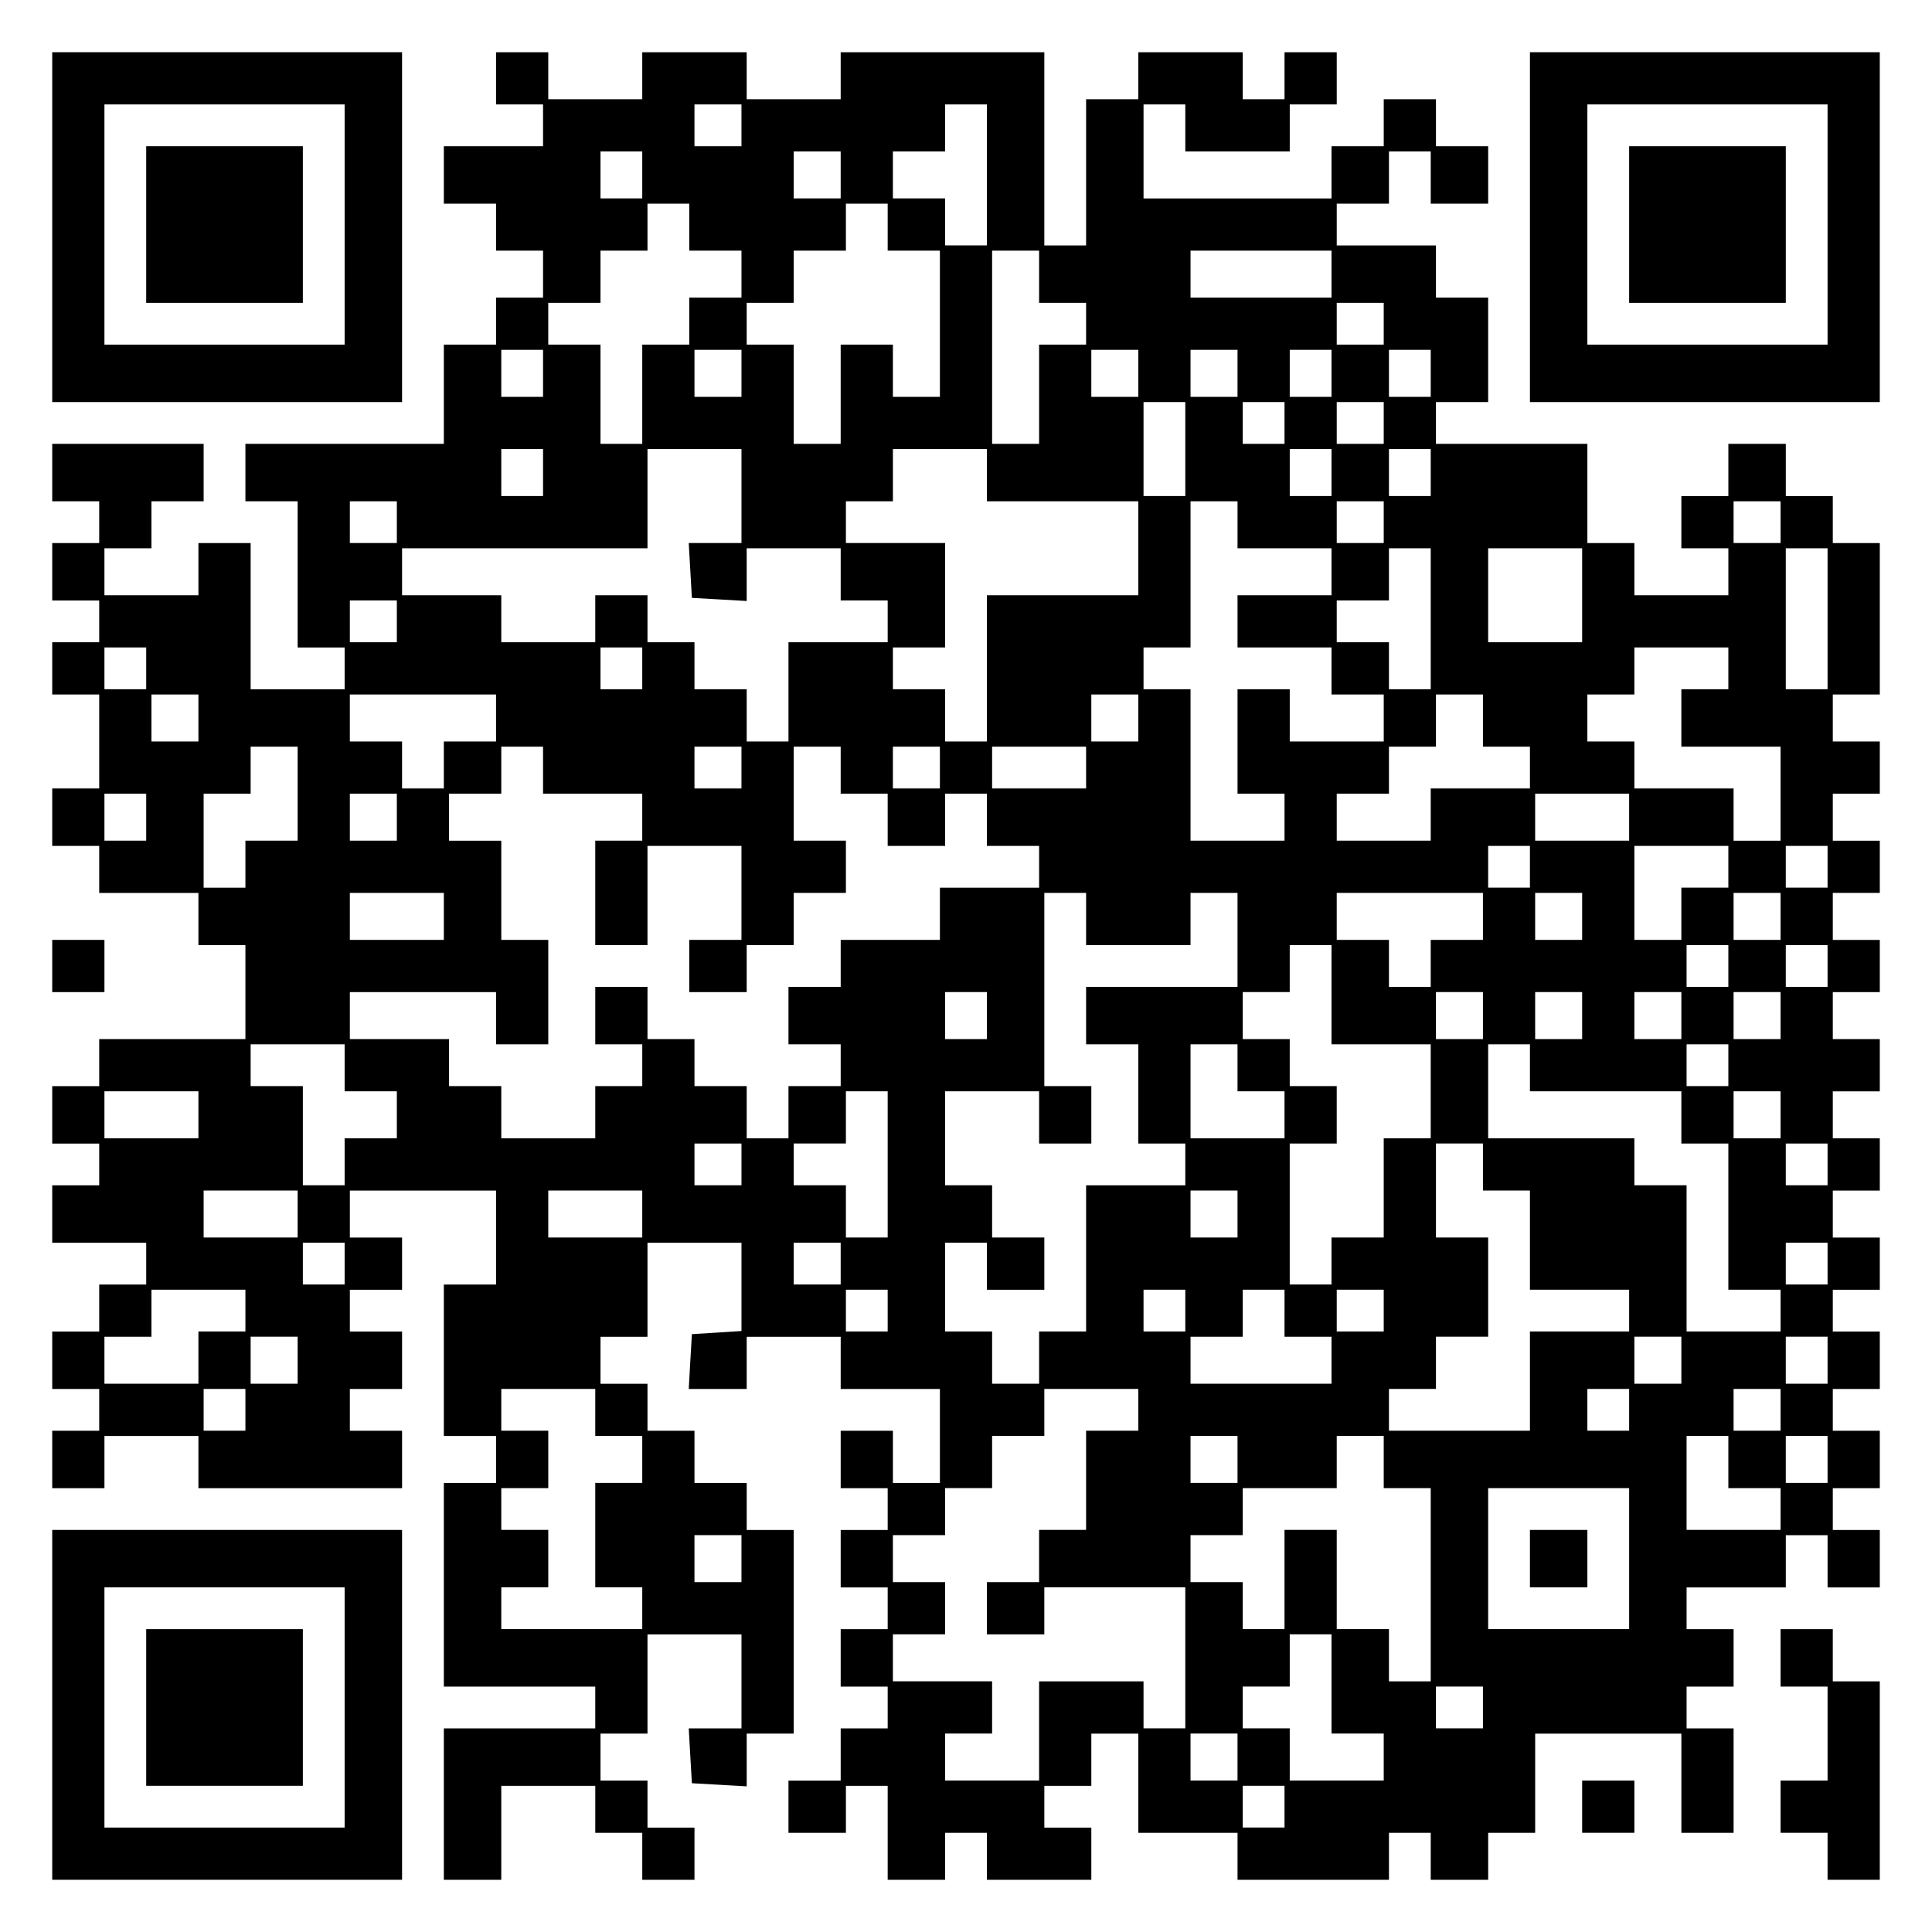
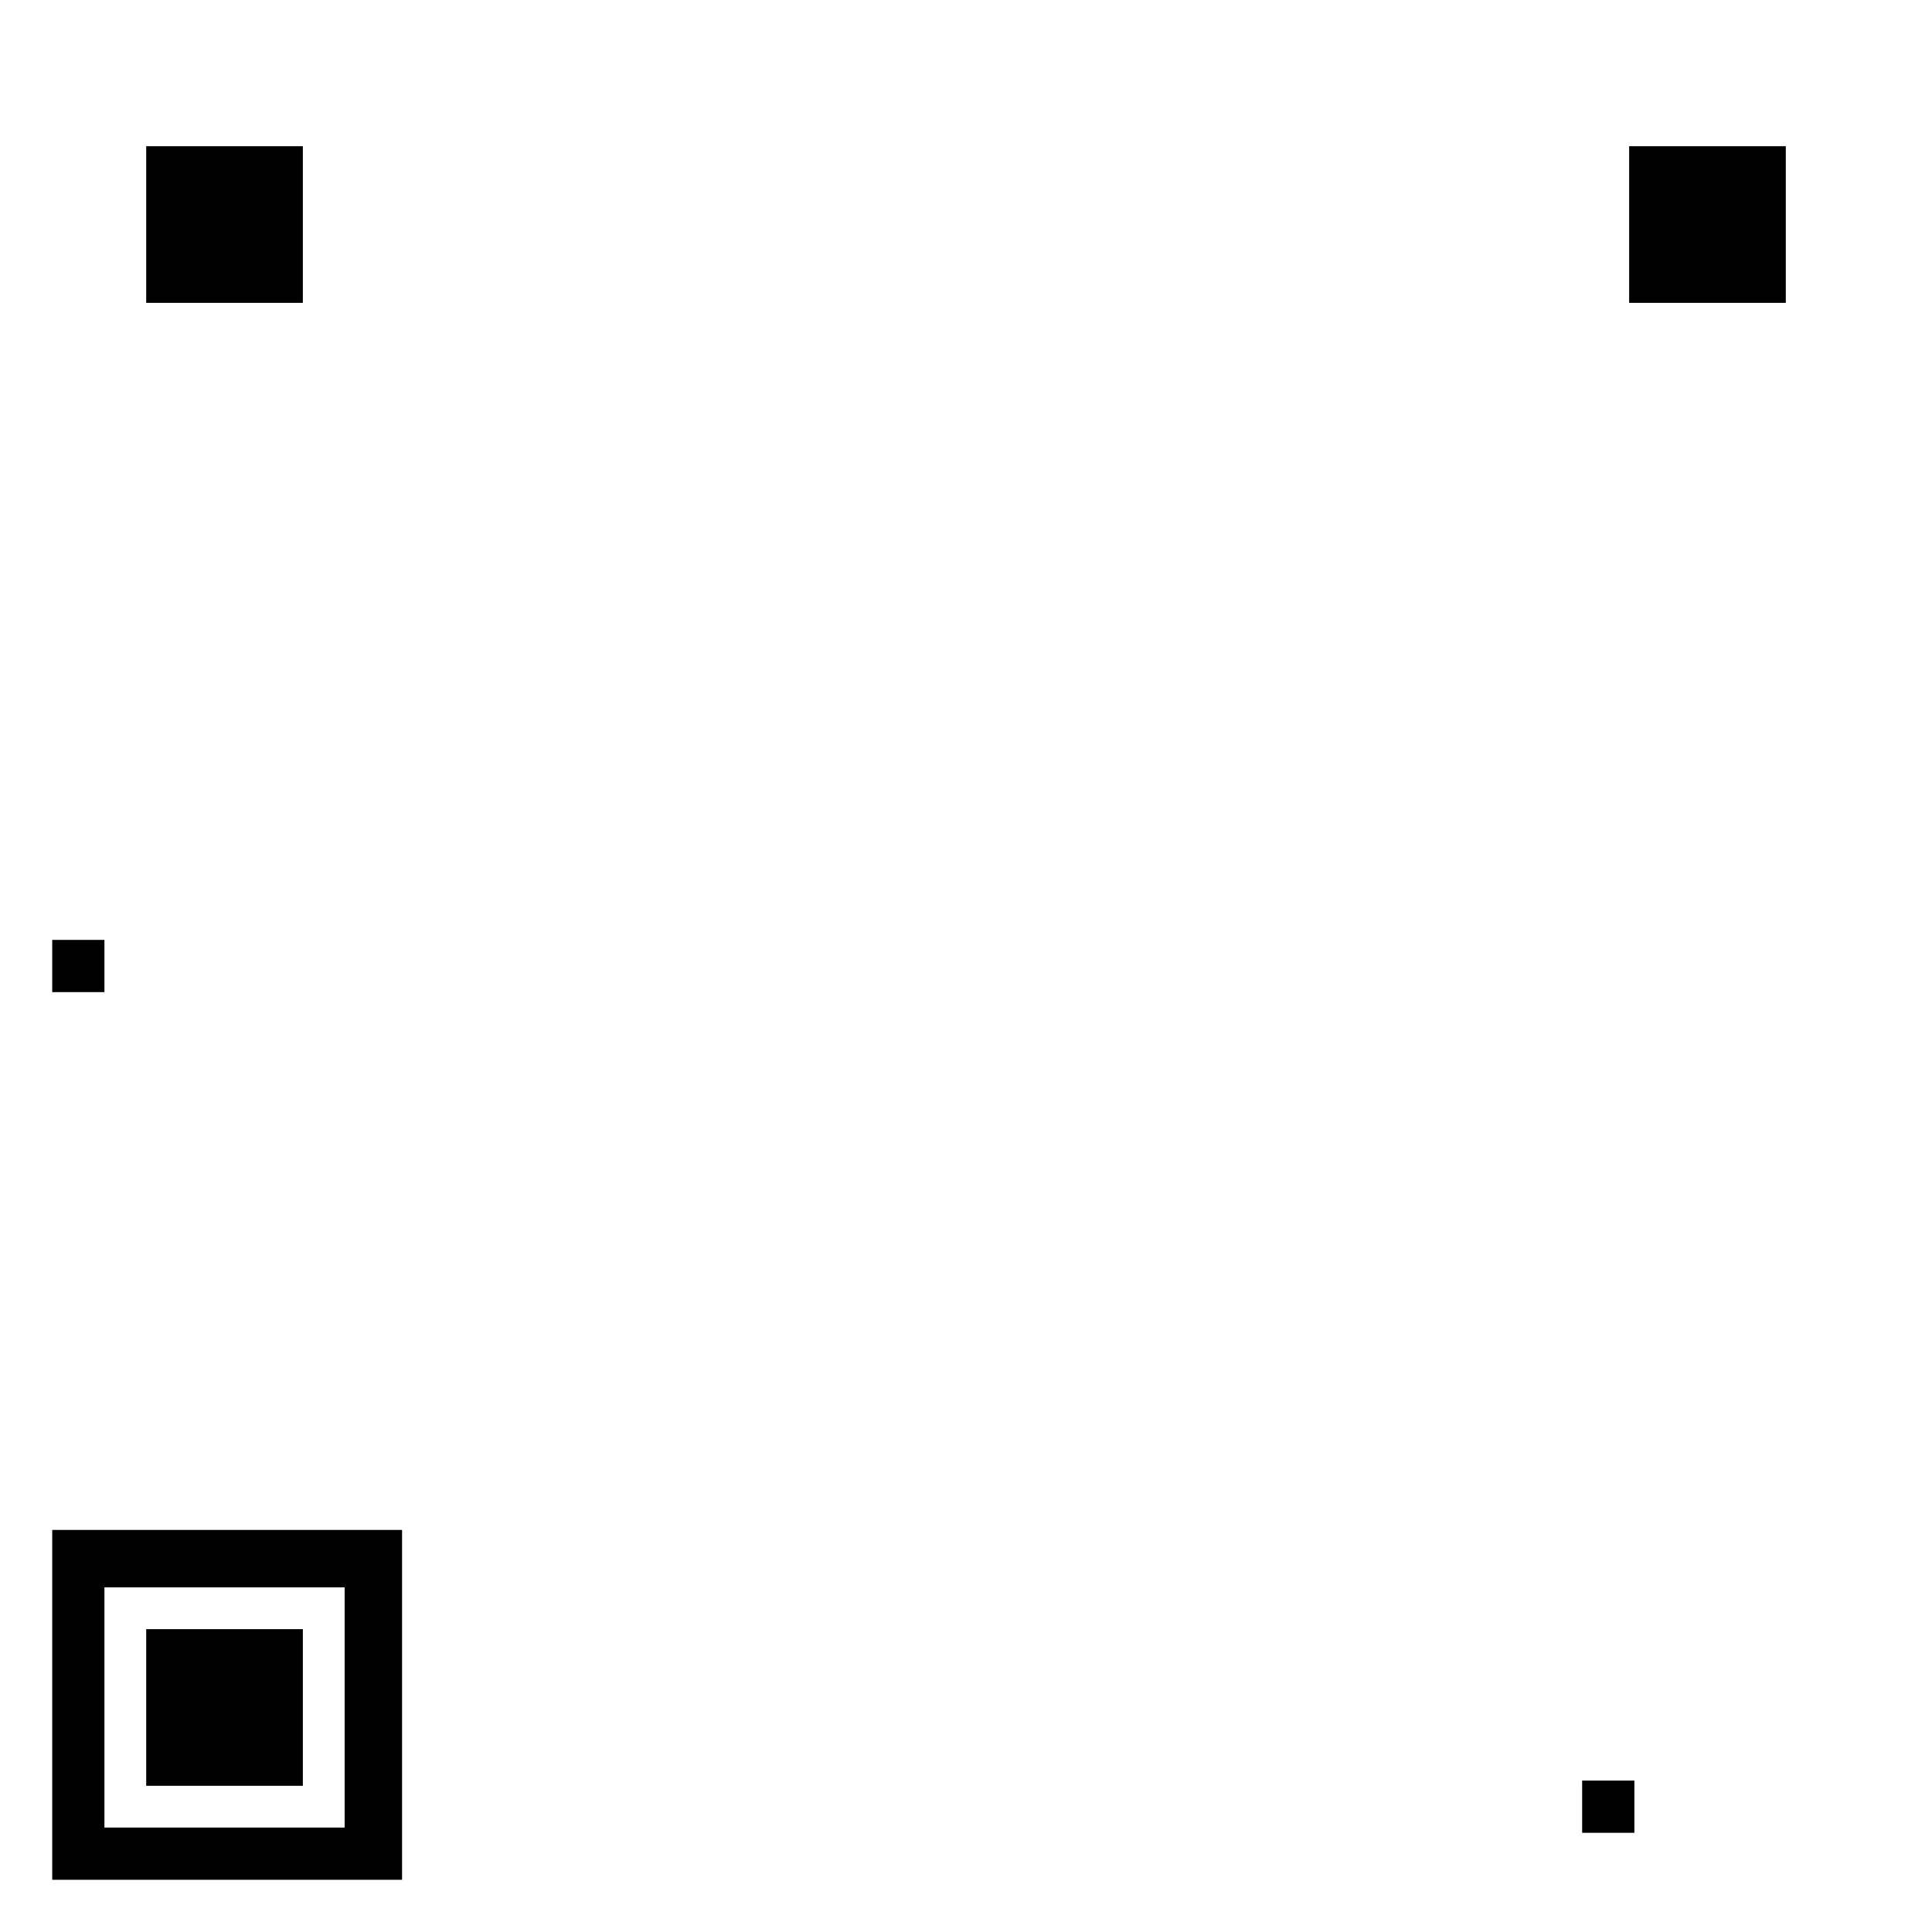
<svg xmlns="http://www.w3.org/2000/svg" version="1.0" width="100mm" height="100mm" viewBox="0 0 370 370" preserveAspectRatio="xMidYMid meet">
  <g transform="translate(0,370) scale(0.1,-0.1)" fill="#000000" stroke="none">
-     <path d="M100 3265 l0 -335 335 0 335 0 0 335 0 335 -335 0 -335 0 0 -335z m560 5 l0 -230 -230 0 -230 0 0 230 0 230 230 0 230 0 0 -230z" />
    <path d="M280 3270 l0 -150 150 0 150 0 0 150 0 150 -150 0 -150 0 0 -150z" />
-     <path d="M950 3550 l0 -50 45 0 45 0 0 -40 0 -40 -95 0 -95 0 0 -55 0 -55 50 0 50 0 0 -45 0 -45 45 0 45 0 0 -45 0 -45 -45 0 -45 0 0 -45 0 -45 -50 0 -50 0 0 -95 0 -95 -190 0 -190 0 0 -55 0 -55 50 0 50 0 0 -140 0 -140 45 0 45 0 0 -40 0 -40 -90 0 -90 0 0 140 0 140 -50 0 -50 0 0 -50 0 -50 -90 0 -90 0 0 45 0 45 45 0 45 0 0 45 0 45 50 0 50 0 0 55 0 55 -145 0 -145 0 0 -55 0 -55 45 0 45 0 0 -40 0 -40 -45 0 -45 0 0 -55 0 -55 45 0 45 0 0 -40 0 -40 -45 0 -45 0 0 -50 0 -50 45 0 45 0 0 -90 0 -90 -45 0 -45 0 0 -55 0 -55 45 0 45 0 0 -45 0 -45 95 0 95 0 0 -50 0 -50 45 0 45 0 0 -90 0 -90 -140 0 -140 0 0 -45 0 -45 -45 0 -45 0 0 -55 0 -55 45 0 45 0 0 -40 0 -40 -45 0 -45 0 0 -55 0 -55 90 0 90 0 0 -40 0 -40 -45 0 -45 0 0 -45 0 -45 -45 0 -45 0 0 -55 0 -55 45 0 45 0 0 -40 0 -40 -45 0 -45 0 0 -55 0 -55 50 0 50 0 0 50 0 50 90 0 90 0 0 -50 0 -50 195 0 195 0 0 55 0 55 -50 0 -50 0 0 40 0 40 50 0 50 0 0 55 0 55 -50 0 -50 0 0 40 0 40 50 0 50 0 0 50 0 50 -50 0 -50 0 0 45 0 45 140 0 140 0 0 -90 0 -90 -50 0 -50 0 0 -145 0 -145 50 0 50 0 0 -45 0 -45 -50 0 -50 0 0 -195 0 -195 145 0 145 0 0 -40 0 -40 -145 0 -145 0 0 -145 0 -145 55 0 55 0 0 90 0 90 90 0 90 0 0 -45 0 -45 45 0 45 0 0 -45 0 -45 50 0 50 0 0 50 0 50 -45 0 -45 0 0 45 0 45 -45 0 -45 0 0 45 0 45 45 0 45 0 0 95 0 95 90 0 90 0 0 -90 0 -90 -51 0 -50 0 3 -53 3 -52 53 -3 52 -3 0 50 0 51 45 0 45 0 0 195 0 195 -45 0 -45 0 0 45 0 45 -50 0 -50 0 0 50 0 50 -45 0 -45 0 0 45 0 45 -45 0 -45 0 0 45 0 45 45 0 45 0 0 90 0 90 90 0 90 0 0 -84 0 -85 -47 -3 -48 -3 -3 -52 -3 -53 55 0 56 0 0 50 0 50 90 0 90 0 0 -50 0 -50 95 0 95 0 0 -90 0 -90 -45 0 -45 0 0 50 0 50 -50 0 -50 0 0 -55 0 -55 45 0 45 0 0 -40 0 -40 -45 0 -45 0 0 -55 0 -55 45 0 45 0 0 -40 0 -40 -45 0 -45 0 0 -55 0 -55 45 0 45 0 0 -40 0 -40 -45 0 -45 0 0 -50 0 -50 -50 0 -50 0 0 -50 0 -50 55 0 55 0 0 45 0 45 40 0 40 0 0 -90 0 -90 55 0 55 0 0 45 0 45 40 0 40 0 0 -45 0 -45 100 0 100 0 0 50 0 50 -45 0 -45 0 0 40 0 40 45 0 45 0 0 50 0 50 45 0 45 0 0 -95 0 -95 95 0 95 0 0 -45 0 -45 145 0 145 0 0 45 0 45 40 0 40 0 0 -45 0 -45 55 0 55 0 0 45 0 45 45 0 45 0 0 95 0 95 140 0 140 0 0 -95 0 -95 50 0 50 0 0 100 0 100 -45 0 -45 0 0 40 0 40 45 0 45 0 0 55 0 55 -45 0 -45 0 0 40 0 40 95 0 95 0 0 50 0 50 40 0 40 0 0 -50 0 -50 50 0 50 0 0 55 0 55 -45 0 -45 0 0 40 0 40 45 0 45 0 0 55 0 55 -45 0 -45 0 0 40 0 40 45 0 45 0 0 55 0 55 -45 0 -45 0 0 40 0 40 45 0 45 0 0 50 0 50 -45 0 -45 0 0 45 0 45 45 0 45 0 0 50 0 50 -45 0 -45 0 0 45 0 45 45 0 45 0 0 50 0 50 -45 0 -45 0 0 45 0 45 45 0 45 0 0 50 0 50 -45 0 -45 0 0 45 0 45 45 0 45 0 0 50 0 50 -45 0 -45 0 0 45 0 45 45 0 45 0 0 50 0 50 -45 0 -45 0 0 45 0 45 45 0 45 0 0 145 0 145 -45 0 -45 0 0 45 0 45 -45 0 -45 0 0 50 0 50 -55 0 -55 0 0 -50 0 -50 -45 0 -45 0 0 -50 0 -50 45 0 45 0 0 -45 0 -45 -90 0 -90 0 0 50 0 50 -45 0 -45 0 0 95 0 95 -145 0 -145 0 0 40 0 40 50 0 50 0 0 100 0 100 -50 0 -50 0 0 50 0 50 -95 0 -95 0 0 40 0 40 50 0 50 0 0 50 0 50 40 0 40 0 0 -50 0 -50 55 0 55 0 0 55 0 55 -50 0 -50 0 0 45 0 45 -50 0 -50 0 0 -45 0 -45 -50 0 -50 0 0 -50 0 -50 -180 0 -180 0 0 90 0 90 40 0 40 0 0 -45 0 -45 100 0 100 0 0 45 0 45 45 0 45 0 0 50 0 50 -50 0 -50 0 0 -45 0 -45 -40 0 -40 0 0 45 0 45 -100 0 -100 0 0 -45 0 -45 -50 0 -50 0 0 -140 0 -140 -40 0 -40 0 0 185 0 185 -195 0 -195 0 0 -45 0 -45 -90 0 -90 0 0 45 0 45 -100 0 -100 0 0 -45 0 -45 -90 0 -90 0 0 45 0 45 -50 0 -50 0 0 -50z m470 -90 l0 -40 -45 0 -45 0 0 40 0 40 45 0 45 0 0 -40z m470 -95 l0 -135 -40 0 -40 0 0 45 0 45 -50 0 -50 0 0 45 0 45 50 0 50 0 0 45 0 45 40 0 40 0 0 -135z m-660 0 l0 -45 -40 0 -40 0 0 45 0 45 40 0 40 0 0 -45z m380 0 l0 -45 -45 0 -45 0 0 45 0 45 45 0 45 0 0 -45z m-290 -100 l0 -45 50 0 50 0 0 -45 0 -45 -50 0 -50 0 0 -45 0 -45 -45 0 -45 0 0 -95 0 -95 -40 0 -40 0 0 95 0 95 -50 0 -50 0 0 40 0 40 50 0 50 0 0 50 0 50 45 0 45 0 0 45 0 45 40 0 40 0 0 -45z m380 0 l0 -45 50 0 50 0 0 -140 0 -140 -45 0 -45 0 0 50 0 50 -50 0 -50 0 0 -95 0 -95 -45 0 -45 0 0 95 0 95 -45 0 -45 0 0 40 0 40 45 0 45 0 0 50 0 50 50 0 50 0 0 45 0 45 40 0 40 0 0 -45z m290 -95 l0 -50 45 0 45 0 0 -40 0 -40 -45 0 -45 0 0 -95 0 -95 -45 0 -45 0 0 185 0 185 45 0 45 0 0 -50z m560 5 l0 -45 -135 0 -135 0 0 45 0 45 135 0 135 0 0 -45z m100 -95 l0 -40 -45 0 -45 0 0 40 0 40 45 0 45 0 0 -40z m-1610 -95 l0 -45 -40 0 -40 0 0 45 0 45 40 0 40 0 0 -45z m380 0 l0 -45 -45 0 -45 0 0 45 0 45 45 0 45 0 0 -45z m760 0 l0 -45 -45 0 -45 0 0 45 0 45 45 0 45 0 0 -45z m190 0 l0 -45 -45 0 -45 0 0 45 0 45 45 0 45 0 0 -45z m180 0 l0 -45 -40 0 -40 0 0 45 0 45 40 0 40 0 0 -45z m190 0 l0 -45 -40 0 -40 0 0 45 0 45 40 0 40 0 0 -45z m-470 -145 l0 -90 -40 0 -40 0 0 90 0 90 40 0 40 0 0 -90z m190 50 l0 -40 -40 0 -40 0 0 40 0 40 40 0 40 0 0 -40z m190 0 l0 -40 -45 0 -45 0 0 40 0 40 45 0 45 0 0 -40z m-1610 -95 l0 -45 -40 0 -40 0 0 45 0 45 40 0 40 0 0 -45z m380 -45 l0 -90 -51 0 -50 0 3 -52 3 -53 53 -3 52 -3 0 50 0 51 90 0 90 0 0 -50 0 -50 45 0 45 0 0 -40 0 -40 -95 0 -95 0 0 -95 0 -95 -40 0 -40 0 0 50 0 50 -50 0 -50 0 0 45 0 45 -45 0 -45 0 0 45 0 45 -50 0 -50 0 0 -45 0 -45 -90 0 -90 0 0 45 0 45 -95 0 -95 0 0 45 0 45 235 0 235 0 0 95 0 95 90 0 90 0 0 -90z m470 40 l0 -50 145 0 145 0 0 -90 0 -90 -145 0 -145 0 0 -140 0 -140 -40 0 -40 0 0 50 0 50 -50 0 -50 0 0 40 0 40 50 0 50 0 0 100 0 100 -95 0 -95 0 0 40 0 40 45 0 45 0 0 50 0 50 90 0 90 0 0 -50z m660 5 l0 -45 -40 0 -40 0 0 45 0 45 40 0 40 0 0 -45z m190 0 l0 -45 -40 0 -40 0 0 45 0 45 40 0 40 0 0 -45z m-1980 -95 l0 -40 -45 0 -45 0 0 40 0 40 45 0 45 0 0 -40z m1610 -5 l0 -45 90 0 90 0 0 -45 0 -45 -90 0 -90 0 0 -50 0 -50 90 0 90 0 0 -45 0 -45 50 0 50 0 0 -45 0 -45 -90 0 -90 0 0 50 0 50 -50 0 -50 0 0 -100 0 -100 45 0 45 0 0 -45 0 -45 -90 0 -90 0 0 145 0 145 -45 0 -45 0 0 40 0 40 45 0 45 0 0 140 0 140 45 0 45 0 0 -45z m280 5 l0 -40 -45 0 -45 0 0 40 0 40 45 0 45 0 0 -40z m760 0 l0 -40 -45 0 -45 0 0 40 0 40 45 0 45 0 0 -40z m-670 -185 l0 -135 -40 0 -40 0 0 45 0 45 -50 0 -50 0 0 40 0 40 50 0 50 0 0 50 0 50 40 0 40 0 0 -135z m290 45 l0 -90 -90 0 -90 0 0 90 0 90 90 0 90 0 0 -90z m470 -45 l0 -135 -40 0 -40 0 0 135 0 135 40 0 40 0 0 -135z m-2740 -5 l0 -40 -45 0 -45 0 0 40 0 40 45 0 45 0 0 -40z m-480 -90 l0 -40 -40 0 -40 0 0 40 0 40 40 0 40 0 0 -40z m950 0 l0 -40 -40 0 -40 0 0 40 0 40 40 0 40 0 0 -40z m2080 0 l0 -40 -45 0 -45 0 0 -55 0 -55 95 0 95 0 0 -90 0 -90 -45 0 -45 0 0 50 0 50 -95 0 -95 0 0 45 0 45 -45 0 -45 0 0 45 0 45 45 0 45 0 0 45 0 45 90 0 90 0 0 -40z m-2930 -95 l0 -45 -45 0 -45 0 0 45 0 45 45 0 45 0 0 -45z m570 0 l0 -45 -50 0 -50 0 0 -45 0 -45 -40 0 -40 0 0 45 0 45 -50 0 -50 0 0 45 0 45 140 0 140 0 0 -45z m1230 0 l0 -45 -45 0 -45 0 0 45 0 45 45 0 45 0 0 -45z m660 -5 l0 -50 45 0 45 0 0 -40 0 -40 -95 0 -95 0 0 -50 0 -50 -90 0 -90 0 0 45 0 45 50 0 50 0 0 45 0 45 45 0 45 0 0 50 0 50 45 0 45 0 0 -50z m-2270 -140 l0 -90 -50 0 -50 0 0 -45 0 -45 -40 0 -40 0 0 90 0 90 45 0 45 0 0 45 0 45 45 0 45 0 0 -90z m470 45 l0 -45 95 0 95 0 0 -45 0 -45 -45 0 -45 0 0 -100 0 -100 50 0 50 0 0 95 0 95 90 0 90 0 0 -90 0 -90 -50 0 -50 0 0 -50 0 -50 55 0 55 0 0 45 0 45 45 0 45 0 0 50 0 50 50 0 50 0 0 50 0 50 -50 0 -50 0 0 90 0 90 45 0 45 0 0 -45 0 -45 45 0 45 0 0 -50 0 -50 55 0 55 0 0 50 0 50 40 0 40 0 0 -50 0 -50 50 0 50 0 0 -40 0 -40 -95 0 -95 0 0 -50 0 -50 -95 0 -95 0 0 -45 0 -45 -50 0 -50 0 0 -55 0 -55 50 0 50 0 0 -40 0 -40 -50 0 -50 0 0 -50 0 -50 -40 0 -40 0 0 50 0 50 -50 0 -50 0 0 45 0 45 -45 0 -45 0 0 50 0 50 -50 0 -50 0 0 -55 0 -55 45 0 45 0 0 -40 0 -40 -45 0 -45 0 0 -50 0 -50 -90 0 -90 0 0 50 0 50 -50 0 -50 0 0 45 0 45 -95 0 -95 0 0 45 0 45 140 0 140 0 0 -50 0 -50 50 0 50 0 0 100 0 100 -45 0 -45 0 0 95 0 95 -50 0 -50 0 0 45 0 45 50 0 50 0 0 45 0 45 40 0 40 0 0 -45z m380 5 l0 -40 -45 0 -45 0 0 40 0 40 45 0 45 0 0 -40z m380 0 l0 -40 -45 0 -45 0 0 40 0 40 45 0 45 0 0 -40z m280 0 l0 -40 -90 0 -90 0 0 40 0 40 90 0 90 0 0 -40z m-1800 -95 l0 -45 -40 0 -40 0 0 45 0 45 40 0 40 0 0 -45z m480 0 l0 -45 -45 0 -45 0 0 45 0 45 45 0 45 0 0 -45z m2360 0 l0 -45 -90 0 -90 0 0 45 0 45 90 0 90 0 0 -45z m-190 -95 l0 -40 -40 0 -40 0 0 40 0 40 40 0 40 0 0 -40z m380 0 l0 -40 -45 0 -45 0 0 -50 0 -50 -45 0 -45 0 0 90 0 90 90 0 90 0 0 -40z m190 0 l0 -40 -40 0 -40 0 0 40 0 40 40 0 40 0 0 -40z m-2650 -95 l0 -45 -90 0 -90 0 0 45 0 45 90 0 90 0 0 -45z m1230 -5 l0 -50 100 0 100 0 0 50 0 50 45 0 45 0 0 -90 0 -90 -145 0 -145 0 0 -55 0 -55 50 0 50 0 0 -95 0 -95 45 0 45 0 0 -40 0 -40 -95 0 -95 0 0 -140 0 -140 -45 0 -45 0 0 -50 0 -50 -45 0 -45 0 0 50 0 50 -45 0 -45 0 0 85 0 85 40 0 40 0 0 -45 0 -45 55 0 55 0 0 50 0 50 -50 0 -50 0 0 50 0 50 -45 0 -45 0 0 90 0 90 90 0 90 0 0 -50 0 -50 50 0 50 0 0 55 0 55 -45 0 -45 0 0 185 0 185 40 0 40 0 0 -50z m760 5 l0 -45 -50 0 -50 0 0 -45 0 -45 -40 0 -40 0 0 45 0 45 -50 0 -50 0 0 45 0 45 140 0 140 0 0 -45z m190 0 l0 -45 -45 0 -45 0 0 45 0 45 45 0 45 0 0 -45z m380 0 l0 -45 -45 0 -45 0 0 45 0 45 45 0 45 0 0 -45z m-860 -150 l0 -95 95 0 95 0 0 -90 0 -90 -45 0 -45 0 0 -95 0 -95 -50 0 -50 0 0 -45 0 -45 -40 0 -40 0 0 135 0 135 45 0 45 0 0 55 0 55 -45 0 -45 0 0 45 0 45 -45 0 -45 0 0 45 0 45 45 0 45 0 0 45 0 45 40 0 40 0 0 -95z m760 55 l0 -40 -40 0 -40 0 0 40 0 40 40 0 40 0 0 -40z m190 0 l0 -40 -40 0 -40 0 0 40 0 40 40 0 40 0 0 -40z m-1610 -95 l0 -45 -40 0 -40 0 0 45 0 45 40 0 40 0 0 -45z m950 0 l0 -45 -45 0 -45 0 0 45 0 45 45 0 45 0 0 -45z m190 0 l0 -45 -45 0 -45 0 0 45 0 45 45 0 45 0 0 -45z m190 0 l0 -45 -45 0 -45 0 0 45 0 45 45 0 45 0 0 -45z m190 0 l0 -45 -45 0 -45 0 0 45 0 45 45 0 45 0 0 -45z m-2750 -100 l0 -45 50 0 50 0 0 -45 0 -45 -50 0 -50 0 0 -45 0 -45 -40 0 -40 0 0 95 0 95 -50 0 -50 0 0 40 0 40 90 0 90 0 0 -45z m1710 0 l0 -45 45 0 45 0 0 -45 0 -45 -90 0 -90 0 0 90 0 90 45 0 45 0 0 -45z m560 0 l0 -45 145 0 145 0 0 -50 0 -50 45 0 45 0 0 -140 0 -140 50 0 50 0 0 -40 0 -40 -90 0 -90 0 0 140 0 140 -50 0 -50 0 0 45 0 45 -140 0 -140 0 0 90 0 90 40 0 40 0 0 -45z m380 5 l0 -40 -40 0 -40 0 0 40 0 40 40 0 40 0 0 -40z m-2930 -95 l0 -45 -90 0 -90 0 0 45 0 45 90 0 90 0 0 -45z m1320 -95 l0 -140 -40 0 -40 0 0 50 0 50 -50 0 -50 0 0 40 0 40 50 0 50 0 0 50 0 50 40 0 40 0 0 -140z m1710 95 l0 -45 -45 0 -45 0 0 45 0 45 45 0 45 0 0 -45z m-1990 -95 l0 -40 -45 0 -45 0 0 40 0 40 45 0 45 0 0 -40z m1420 -5 l0 -45 45 0 45 0 0 -95 0 -95 95 0 95 0 0 -40 0 -40 -95 0 -95 0 0 -95 0 -95 -135 0 -135 0 0 40 0 40 45 0 45 0 0 50 0 50 50 0 50 0 0 95 0 95 -50 0 -50 0 0 90 0 90 45 0 45 0 0 -45z m660 5 l0 -40 -40 0 -40 0 0 40 0 40 40 0 40 0 0 -40z m-2930 -95 l0 -45 -90 0 -90 0 0 45 0 45 90 0 90 0 0 -45z m660 0 l0 -45 -90 0 -90 0 0 45 0 45 90 0 90 0 0 -45z m1140 0 l0 -45 -45 0 -45 0 0 45 0 45 45 0 45 0 0 -45z m-1710 -95 l0 -40 -40 0 -40 0 0 40 0 40 40 0 40 0 0 -40z m950 0 l0 -40 -45 0 -45 0 0 40 0 40 45 0 45 0 0 -40z m1890 0 l0 -40 -40 0 -40 0 0 40 0 40 40 0 40 0 0 -40z m-3030 -90 l0 -40 -45 0 -45 0 0 -50 0 -50 -90 0 -90 0 0 45 0 45 45 0 45 0 0 45 0 45 90 0 90 0 0 -40z m1230 0 l0 -40 -40 0 -40 0 0 40 0 40 40 0 40 0 0 -40z m570 0 l0 -40 -40 0 -40 0 0 40 0 40 40 0 40 0 0 -40z m190 -5 l0 -45 45 0 45 0 0 -45 0 -45 -135 0 -135 0 0 45 0 45 50 0 50 0 0 45 0 45 40 0 40 0 0 -45z m190 5 l0 -40 -45 0 -45 0 0 40 0 40 45 0 45 0 0 -40z m-2080 -95 l0 -45 -45 0 -45 0 0 45 0 45 45 0 45 0 0 -45z m2650 0 l0 -45 -45 0 -45 0 0 45 0 45 45 0 45 0 0 -45z m280 0 l0 -45 -40 0 -40 0 0 45 0 45 40 0 40 0 0 -45z m-3030 -95 l0 -40 -40 0 -40 0 0 40 0 40 40 0 40 0 0 -40z m670 -5 l0 -45 45 0 45 0 0 -45 0 -45 -45 0 -45 0 0 -100 0 -100 45 0 45 0 0 -40 0 -40 -135 0 -135 0 0 40 0 40 45 0 45 0 0 55 0 55 -45 0 -45 0 0 40 0 40 45 0 45 0 0 55 0 55 -45 0 -45 0 0 40 0 40 90 0 90 0 0 -45z m1040 5 l0 -40 -50 0 -50 0 0 -95 0 -95 -45 0 -45 0 0 -50 0 -50 -50 0 -50 0 0 -50 0 -50 55 0 55 0 0 45 0 45 135 0 135 0 0 -135 0 -135 -40 0 -40 0 0 45 0 45 -100 0 -100 0 0 -95 0 -95 -90 0 -90 0 0 45 0 45 45 0 45 0 0 50 0 50 -95 0 -95 0 0 45 0 45 50 0 50 0 0 50 0 50 -50 0 -50 0 0 45 0 45 50 0 50 0 0 45 0 45 45 0 45 0 0 50 0 50 50 0 50 0 0 45 0 45 90 0 90 0 0 -40z m940 0 l0 -40 -40 0 -40 0 0 40 0 40 40 0 40 0 0 -40z m290 0 l0 -40 -45 0 -45 0 0 40 0 40 45 0 45 0 0 -40z m-1040 -95 l0 -45 -45 0 -45 0 0 45 0 45 45 0 45 0 0 -45z m280 -5 l0 -50 45 0 45 0 0 -185 0 -185 -40 0 -40 0 0 50 0 50 -50 0 -50 0 0 95 0 95 -50 0 -50 0 0 -95 0 -95 -40 0 -40 0 0 45 0 45 -50 0 -50 0 0 45 0 45 50 0 50 0 0 45 0 45 90 0 90 0 0 50 0 50 45 0 45 0 0 -50z m660 0 l0 -50 50 0 50 0 0 -40 0 -40 -90 0 -90 0 0 90 0 90 40 0 40 0 0 -50z m190 5 l0 -45 -40 0 -40 0 0 45 0 45 40 0 40 0 0 -45z m-380 -190 l0 -135 -135 0 -135 0 0 135 0 135 135 0 135 0 0 -135z m-1700 0 l0 -45 -45 0 -45 0 0 45 0 45 45 0 45 0 0 -45z m1130 -240 l0 -95 50 0 50 0 0 -45 0 -45 -90 0 -90 0 0 50 0 50 -45 0 -45 0 0 40 0 40 45 0 45 0 0 50 0 50 40 0 40 0 0 -95z m290 -45 l0 -40 -45 0 -45 0 0 40 0 40 45 0 45 0 0 -40z m-470 -95 l0 -45 -45 0 -45 0 0 45 0 45 45 0 45 0 0 -45z m90 -95 l0 -40 -40 0 -40 0 0 40 0 40 40 0 40 0 0 -40z" />
-     <path d="M2930 715 l0 -55 55 0 55 0 0 55 0 55 -55 0 -55 0 0 -55z" />
-     <path d="M2930 3265 l0 -335 335 0 335 0 0 335 0 335 -335 0 -335 0 0 -335z m570 5 l0 -230 -230 0 -230 0 0 230 0 230 230 0 230 0 0 -230z" />
    <path d="M3120 3270 l0 -150 150 0 150 0 0 150 0 150 -150 0 -150 0 0 -150z" />
    <path d="M100 1850 l0 -50 50 0 50 0 0 50 0 50 -50 0 -50 0 0 -50z" />
    <path d="M100 435 l0 -335 335 0 335 0 0 335 0 335 -335 0 -335 0 0 -335z m560 -5 l0 -230 -230 0 -230 0 0 230 0 230 230 0 230 0 0 -230z" />
    <path d="M280 430 l0 -150 150 0 150 0 0 150 0 150 -150 0 -150 0 0 -150z" />
-     <path d="M3410 525 l0 -55 45 0 45 0 0 -90 0 -90 -45 0 -45 0 0 -50 0 -50 45 0 45 0 0 -45 0 -45 50 0 50 0 0 190 0 190 -45 0 -45 0 0 50 0 50 -50 0 -50 0 0 -55z" />
    <path d="M3030 240 l0 -50 50 0 50 0 0 50 0 50 -50 0 -50 0 0 -50z" />
  </g>
</svg>